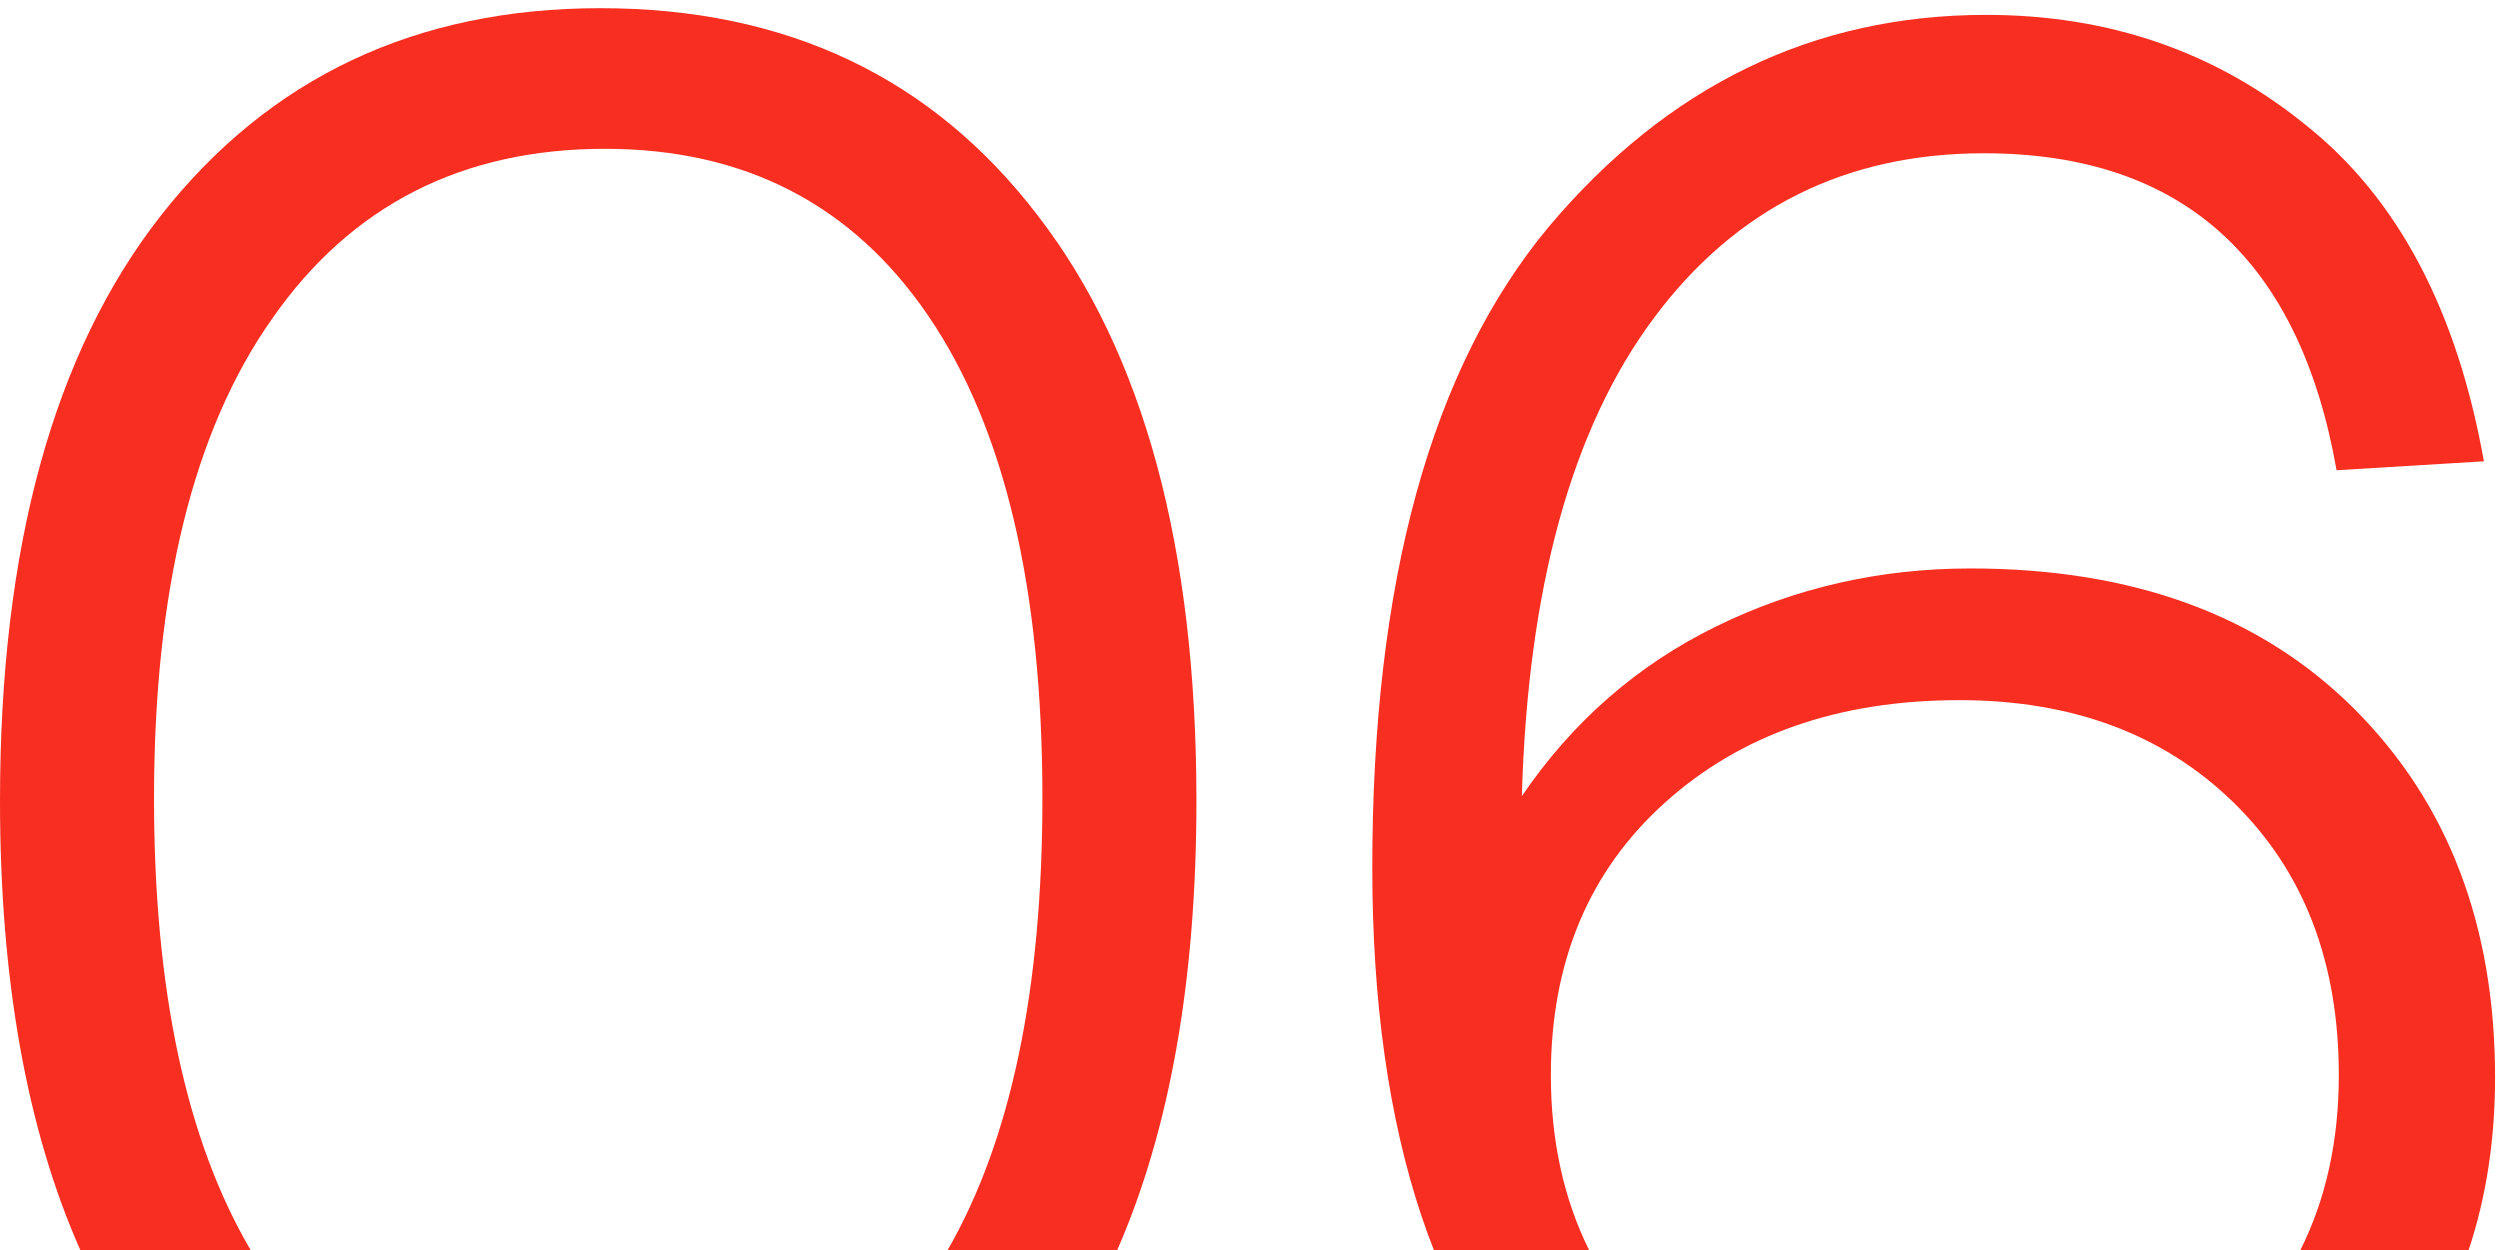
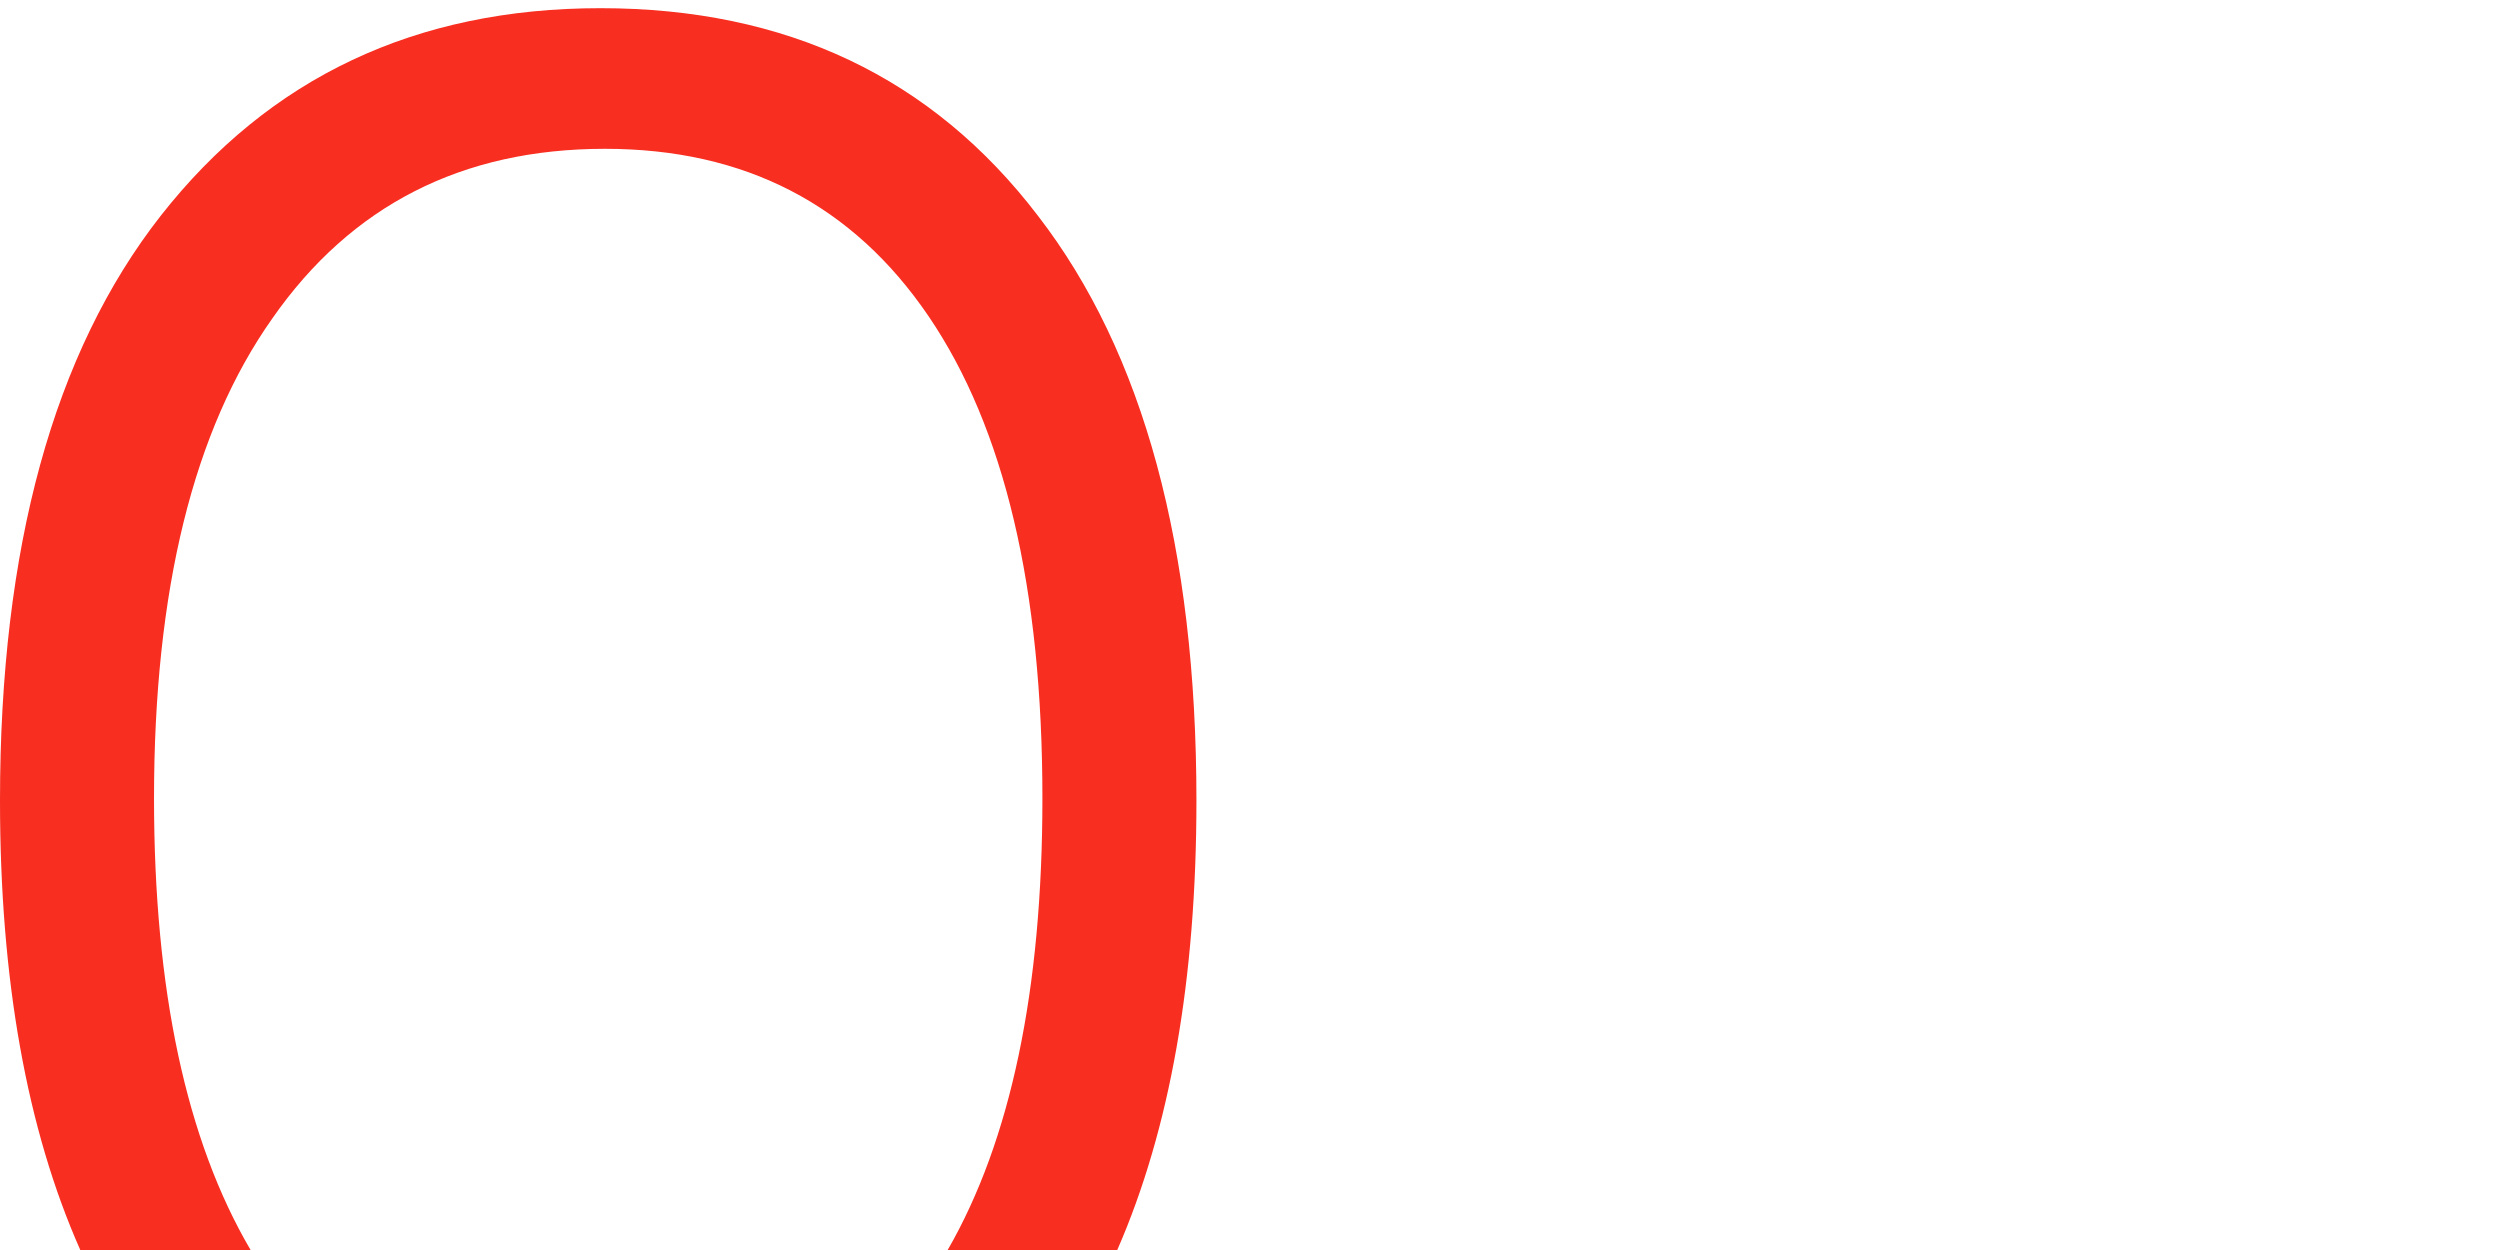
<svg xmlns="http://www.w3.org/2000/svg" width="168" height="84" viewBox="0 0 168 84" fill="none">
-   <path d="M10.8 14.5C3.6 23.7 0 36.8 0 53.8C0 65.815 1.798 75.881 5.395 84H16.841C12.514 76.63 10.35 66.513 10.35 53.65C10.35 39.65 13 28.9 18.3 21.4C23.6 13.8 31.05 10 40.65 10C50.05 10 57.3 13.75 62.4 21.25C67.5 28.75 70.05 39.55 70.05 53.65C70.05 66.513 67.928 76.63 63.683 84H75.08C78.627 75.881 80.4 65.815 80.4 53.8C80.4 36.8 76.85 23.7 69.75 14.5C62.65 5.2 52.85 0.55 40.35 0.55C27.95 0.55 18.1 5.2 10.8 14.5Z" fill="#F82E21" />
-   <path d="M92.218 58.3C92.218 67.3 93.318 75.1 95.518 81.7C95.785 82.489 96.064 83.255 96.355 84H106.782C105.073 80.537 104.218 76.62 104.218 72.25C104.218 64.65 106.768 58.55 111.868 53.95C116.968 49.35 123.568 47.05 131.668 47.05C139.268 47.05 145.418 49.35 150.118 53.95C154.818 58.55 157.168 64.65 157.168 72.25C157.168 76.648 156.309 80.565 154.589 84H165.892C167.076 80.451 167.668 76.584 167.668 72.4C167.668 62.2 164.518 53.95 158.218 47.65C151.918 41.35 143.318 38.2 132.418 38.2C126.318 38.2 120.618 39.5 115.318 42.1C110.018 44.7 105.668 48.5 102.268 53.5C102.668 39.5 105.618 28.8 111.118 21.4C116.618 14 124.018 10.3 133.318 10.3C146.618 10.3 154.518 17.4 157.018 31.6L166.918 31C165.118 20.9 161.168 13.4 155.068 8.5C148.968 3.5 141.768 1 133.468 1C121.868 1 112.068 5.75 104.068 15.25C96.168 24.75 92.218 39.1 92.218 58.3Z" fill="#F82E21" />
+   <path d="M10.8 14.5C3.6 23.7 0 36.8 0 53.8C0 65.815 1.798 75.881 5.395 84H16.841C12.514 76.63 10.35 66.513 10.35 53.65C10.35 39.65 13 28.9 18.3 21.4C23.6 13.8 31.05 10 40.65 10C50.05 10 57.3 13.75 62.4 21.25C67.5 28.75 70.05 39.55 70.05 53.65C70.05 66.513 67.928 76.63 63.683 84H75.08C78.627 75.881 80.4 65.815 80.4 53.8C80.4 36.8 76.85 23.7 69.75 14.5C62.65 5.2 52.85 0.55 40.35 0.55C27.95 0.55 18.1 5.2 10.8 14.5" fill="#F82E21" />
</svg>